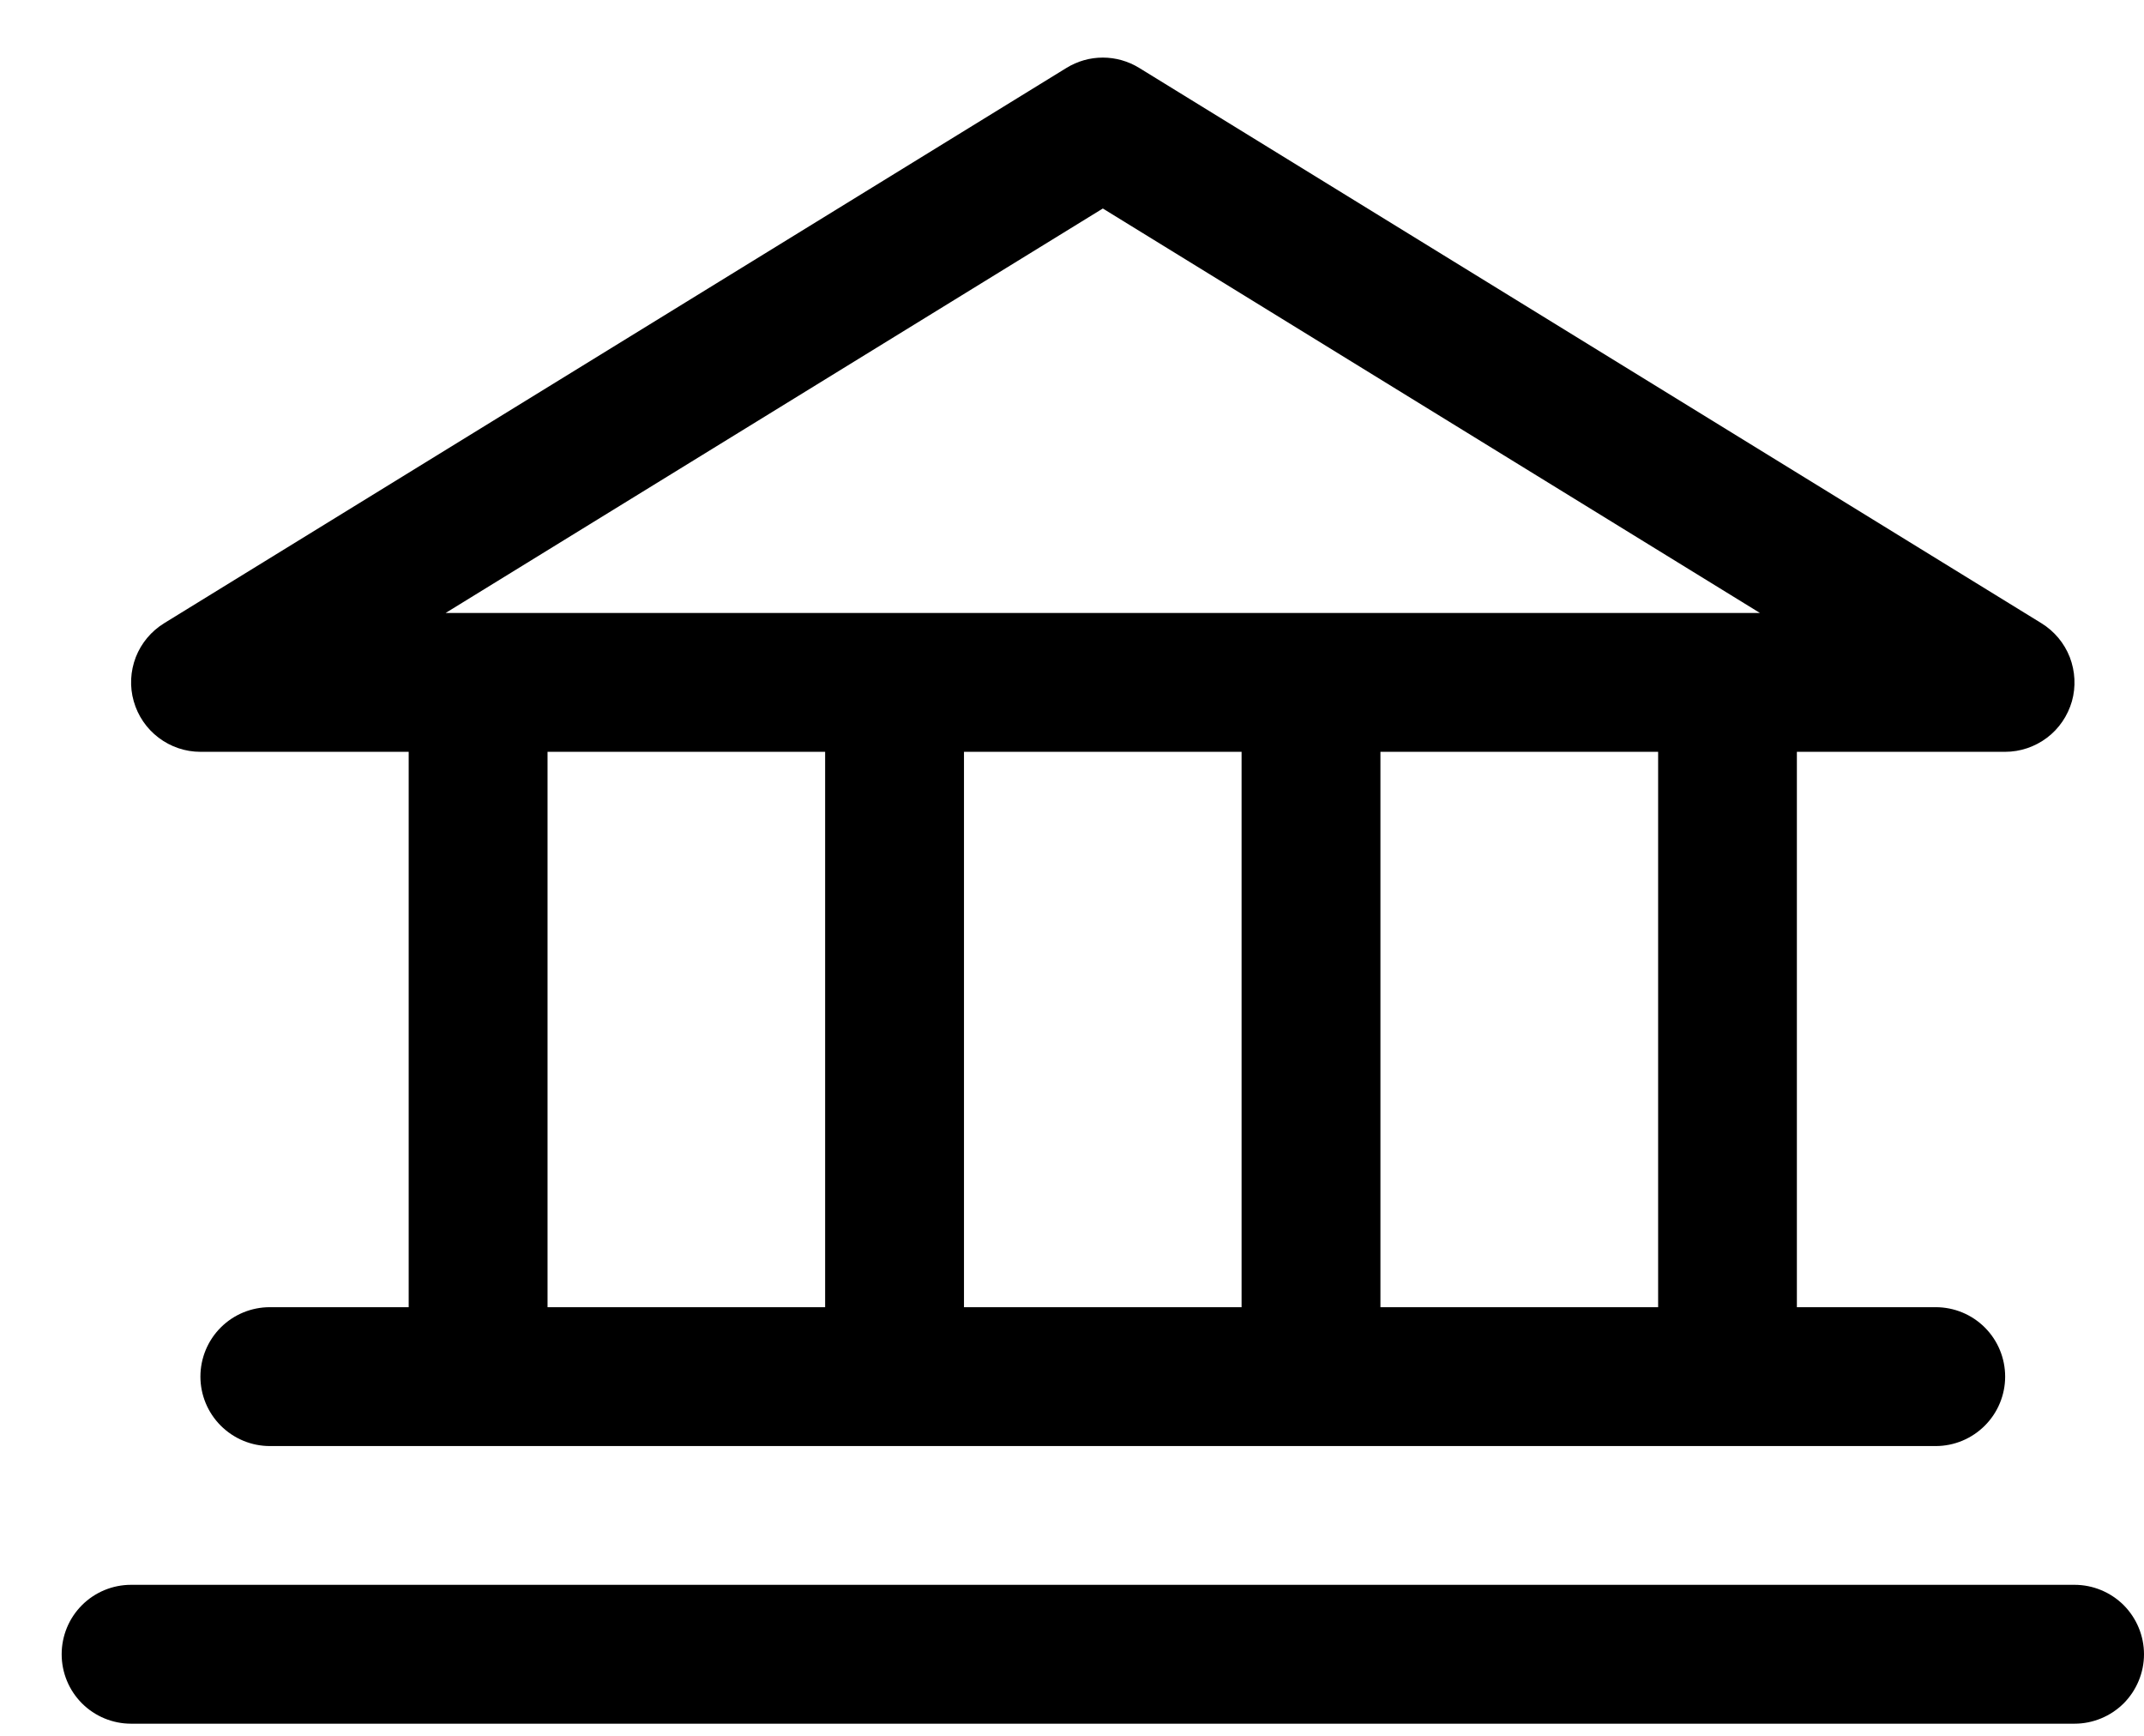
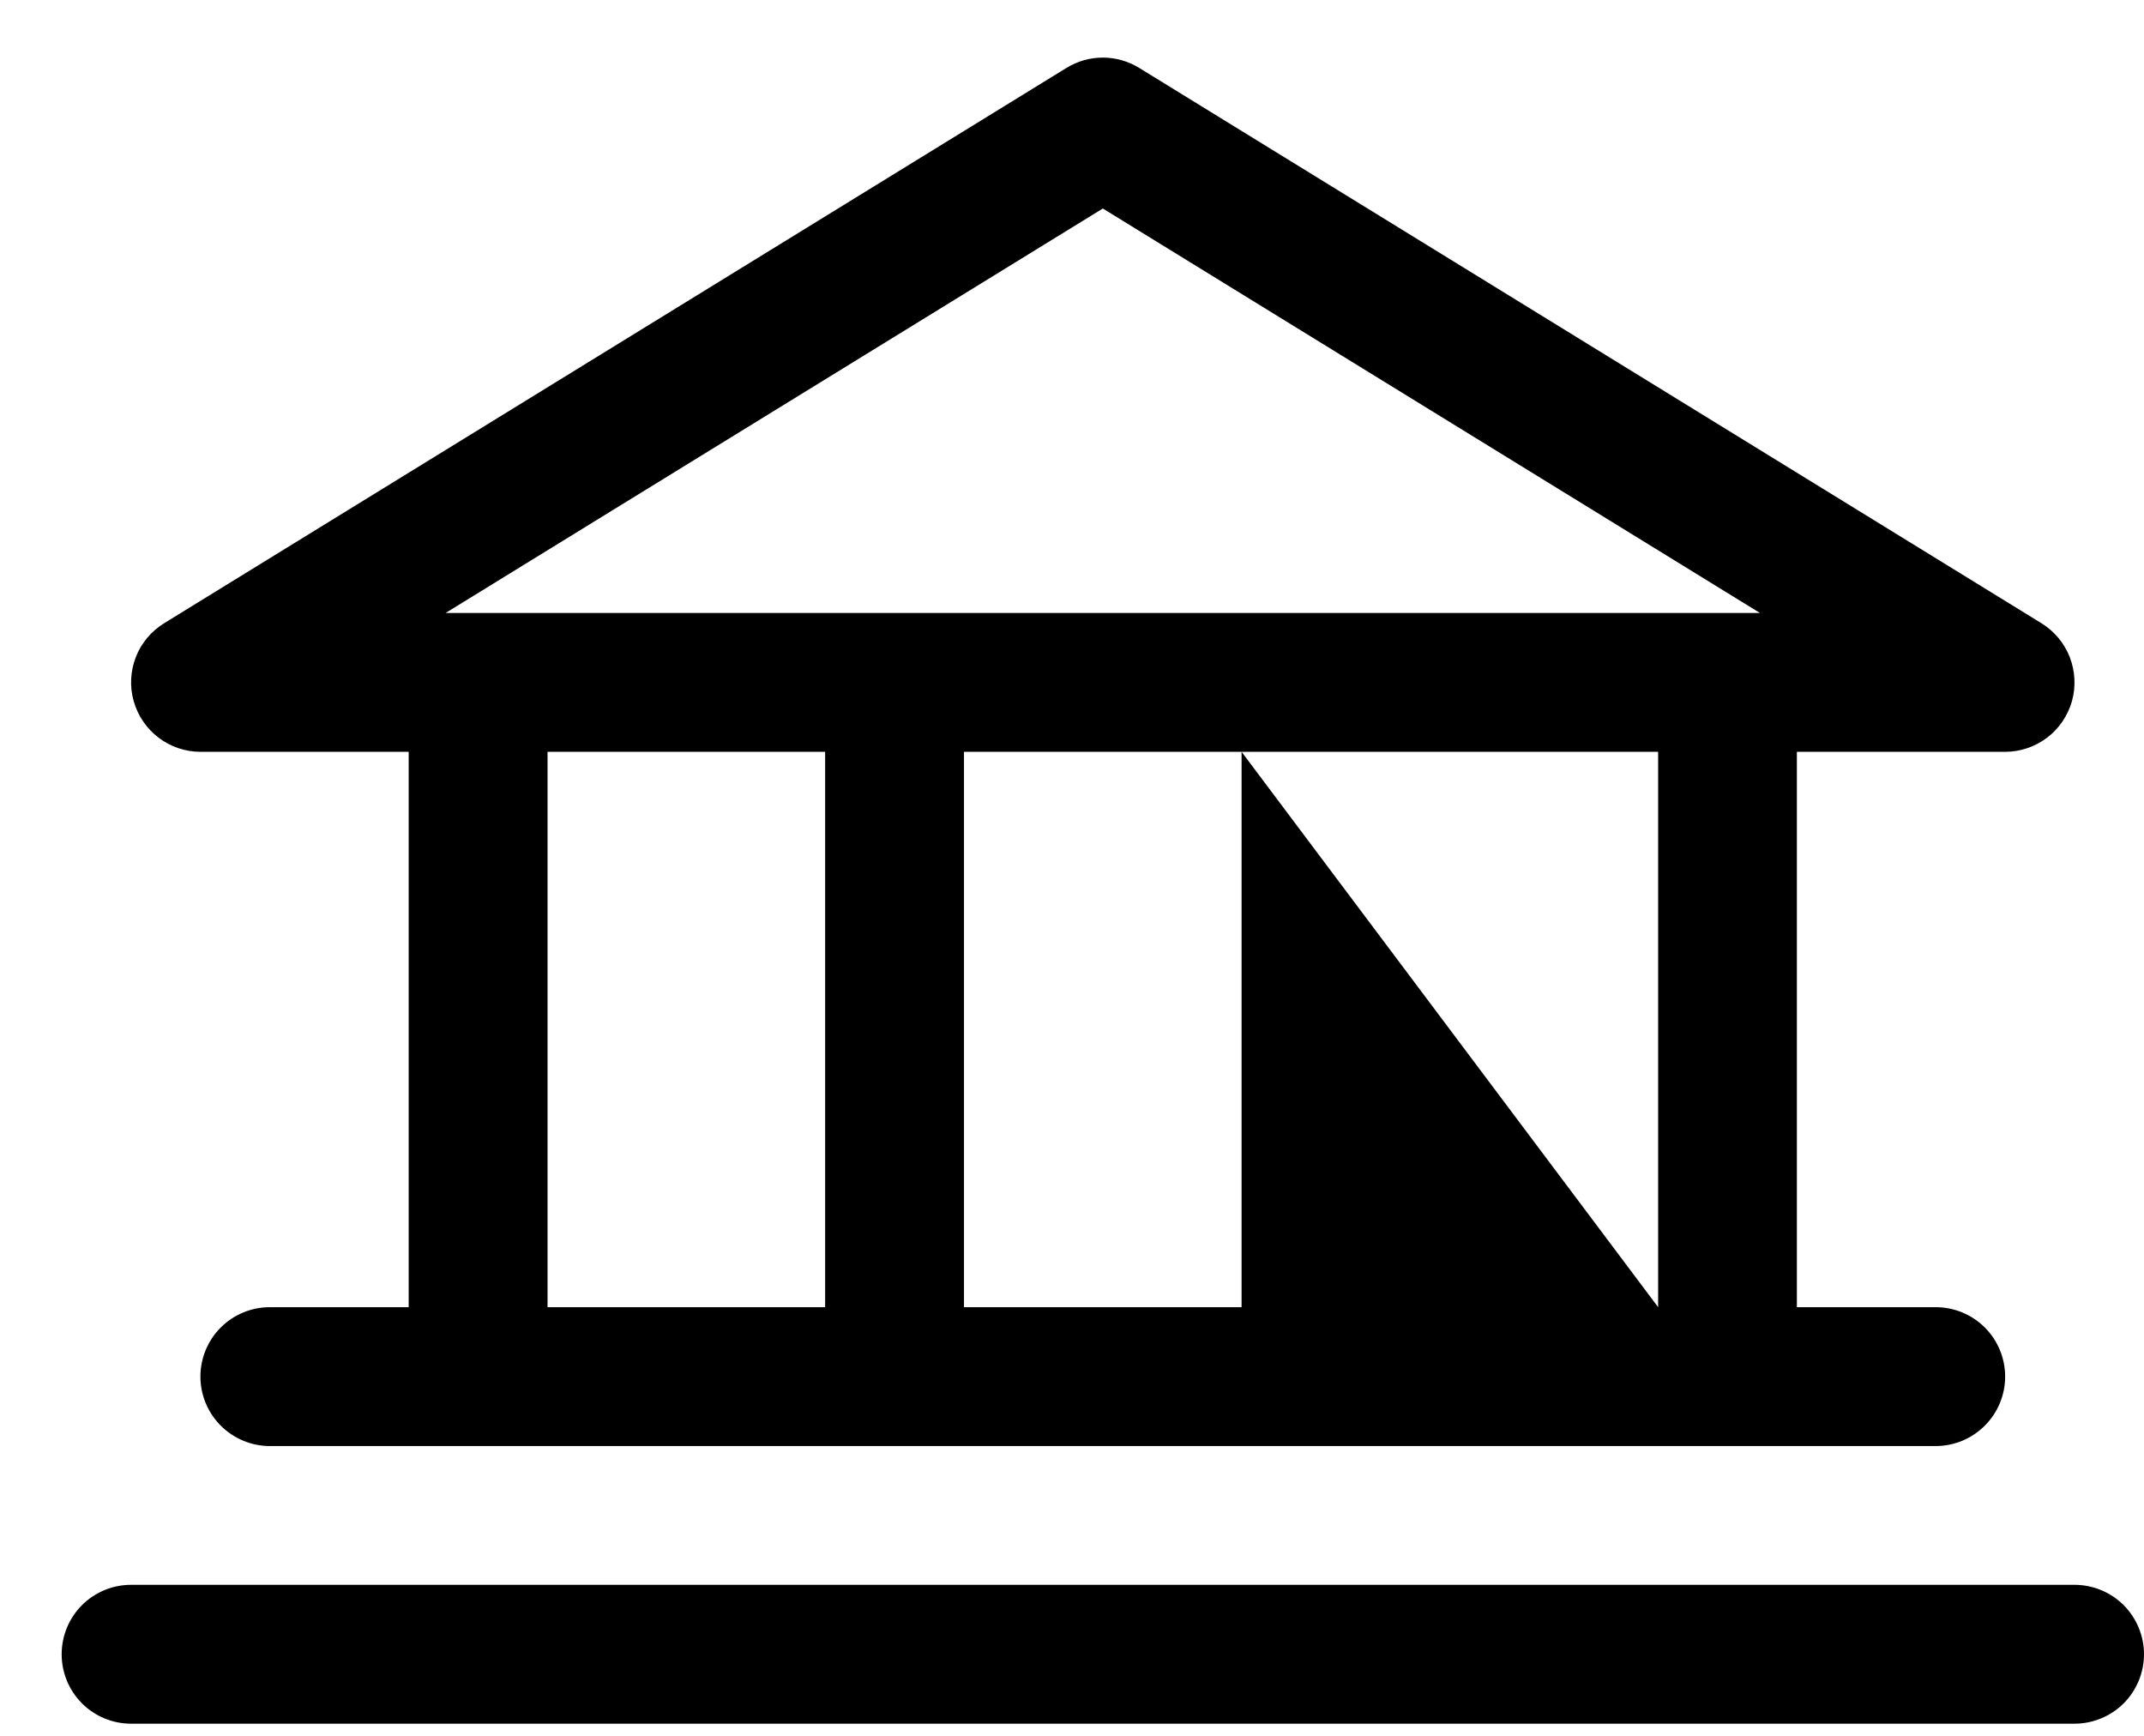
<svg xmlns="http://www.w3.org/2000/svg" width="21" height="17" viewBox="0 0 21 17" fill="none">
-   <path d="M1.963 7.363H4.003V12.802H2.643C2.463 12.802 2.29 12.873 2.162 13.001C2.035 13.128 1.963 13.301 1.963 13.482C1.963 13.662 2.035 13.835 2.162 13.962C2.29 14.09 2.463 14.162 2.643 14.162H18.96C19.14 14.162 19.313 14.09 19.441 13.962C19.568 13.835 19.64 13.662 19.64 13.482C19.64 13.301 19.568 13.128 19.441 13.001C19.313 12.873 19.14 12.802 18.96 12.802H17.6V7.363H19.64C19.788 7.363 19.932 7.314 20.05 7.225C20.168 7.136 20.253 7.01 20.294 6.868C20.334 6.726 20.326 6.574 20.273 6.436C20.219 6.298 20.122 6.182 19.996 6.104L11.158 0.665C11.051 0.599 10.927 0.564 10.802 0.564C10.676 0.564 10.553 0.599 10.446 0.665L1.607 6.104C1.481 6.182 1.384 6.298 1.33 6.436C1.277 6.574 1.269 6.726 1.31 6.868C1.35 7.01 1.436 7.136 1.554 7.225C1.671 7.314 1.815 7.363 1.963 7.363ZM5.363 7.363H8.082V12.802H5.363V7.363ZM12.161 7.363V12.802H9.442V7.363H12.161ZM16.241 12.802H13.521V7.363H16.241V12.802ZM10.802 2.042L17.238 6.003H4.365L10.802 2.042ZM21 16.201C21 16.381 20.928 16.554 20.801 16.682C20.673 16.809 20.5 16.881 20.32 16.881H1.283C1.103 16.881 0.93 16.809 0.803 16.682C0.675 16.554 0.604 16.381 0.604 16.201C0.604 16.021 0.675 15.848 0.803 15.72C0.93 15.593 1.103 15.521 1.283 15.521H20.32C20.5 15.521 20.673 15.593 20.801 15.72C20.928 15.848 21 16.021 21 16.201Z" fill="black" />
+   <path d="M1.963 7.363H4.003V12.802H2.643C2.463 12.802 2.29 12.873 2.162 13.001C2.035 13.128 1.963 13.301 1.963 13.482C1.963 13.662 2.035 13.835 2.162 13.962C2.29 14.09 2.463 14.162 2.643 14.162H18.96C19.14 14.162 19.313 14.09 19.441 13.962C19.568 13.835 19.64 13.662 19.64 13.482C19.64 13.301 19.568 13.128 19.441 13.001C19.313 12.873 19.14 12.802 18.96 12.802H17.6V7.363H19.64C19.788 7.363 19.932 7.314 20.05 7.225C20.168 7.136 20.253 7.01 20.294 6.868C20.334 6.726 20.326 6.574 20.273 6.436C20.219 6.298 20.122 6.182 19.996 6.104L11.158 0.665C11.051 0.599 10.927 0.564 10.802 0.564C10.676 0.564 10.553 0.599 10.446 0.665L1.607 6.104C1.481 6.182 1.384 6.298 1.33 6.436C1.277 6.574 1.269 6.726 1.31 6.868C1.35 7.01 1.436 7.136 1.554 7.225C1.671 7.314 1.815 7.363 1.963 7.363ZM5.363 7.363H8.082V12.802H5.363V7.363ZM12.161 7.363V12.802H9.442V7.363H12.161ZH13.521V7.363H16.241V12.802ZM10.802 2.042L17.238 6.003H4.365L10.802 2.042ZM21 16.201C21 16.381 20.928 16.554 20.801 16.682C20.673 16.809 20.5 16.881 20.32 16.881H1.283C1.103 16.881 0.93 16.809 0.803 16.682C0.675 16.554 0.604 16.381 0.604 16.201C0.604 16.021 0.675 15.848 0.803 15.72C0.93 15.593 1.103 15.521 1.283 15.521H20.32C20.5 15.521 20.673 15.593 20.801 15.72C20.928 15.848 21 16.021 21 16.201Z" fill="black" />
</svg>